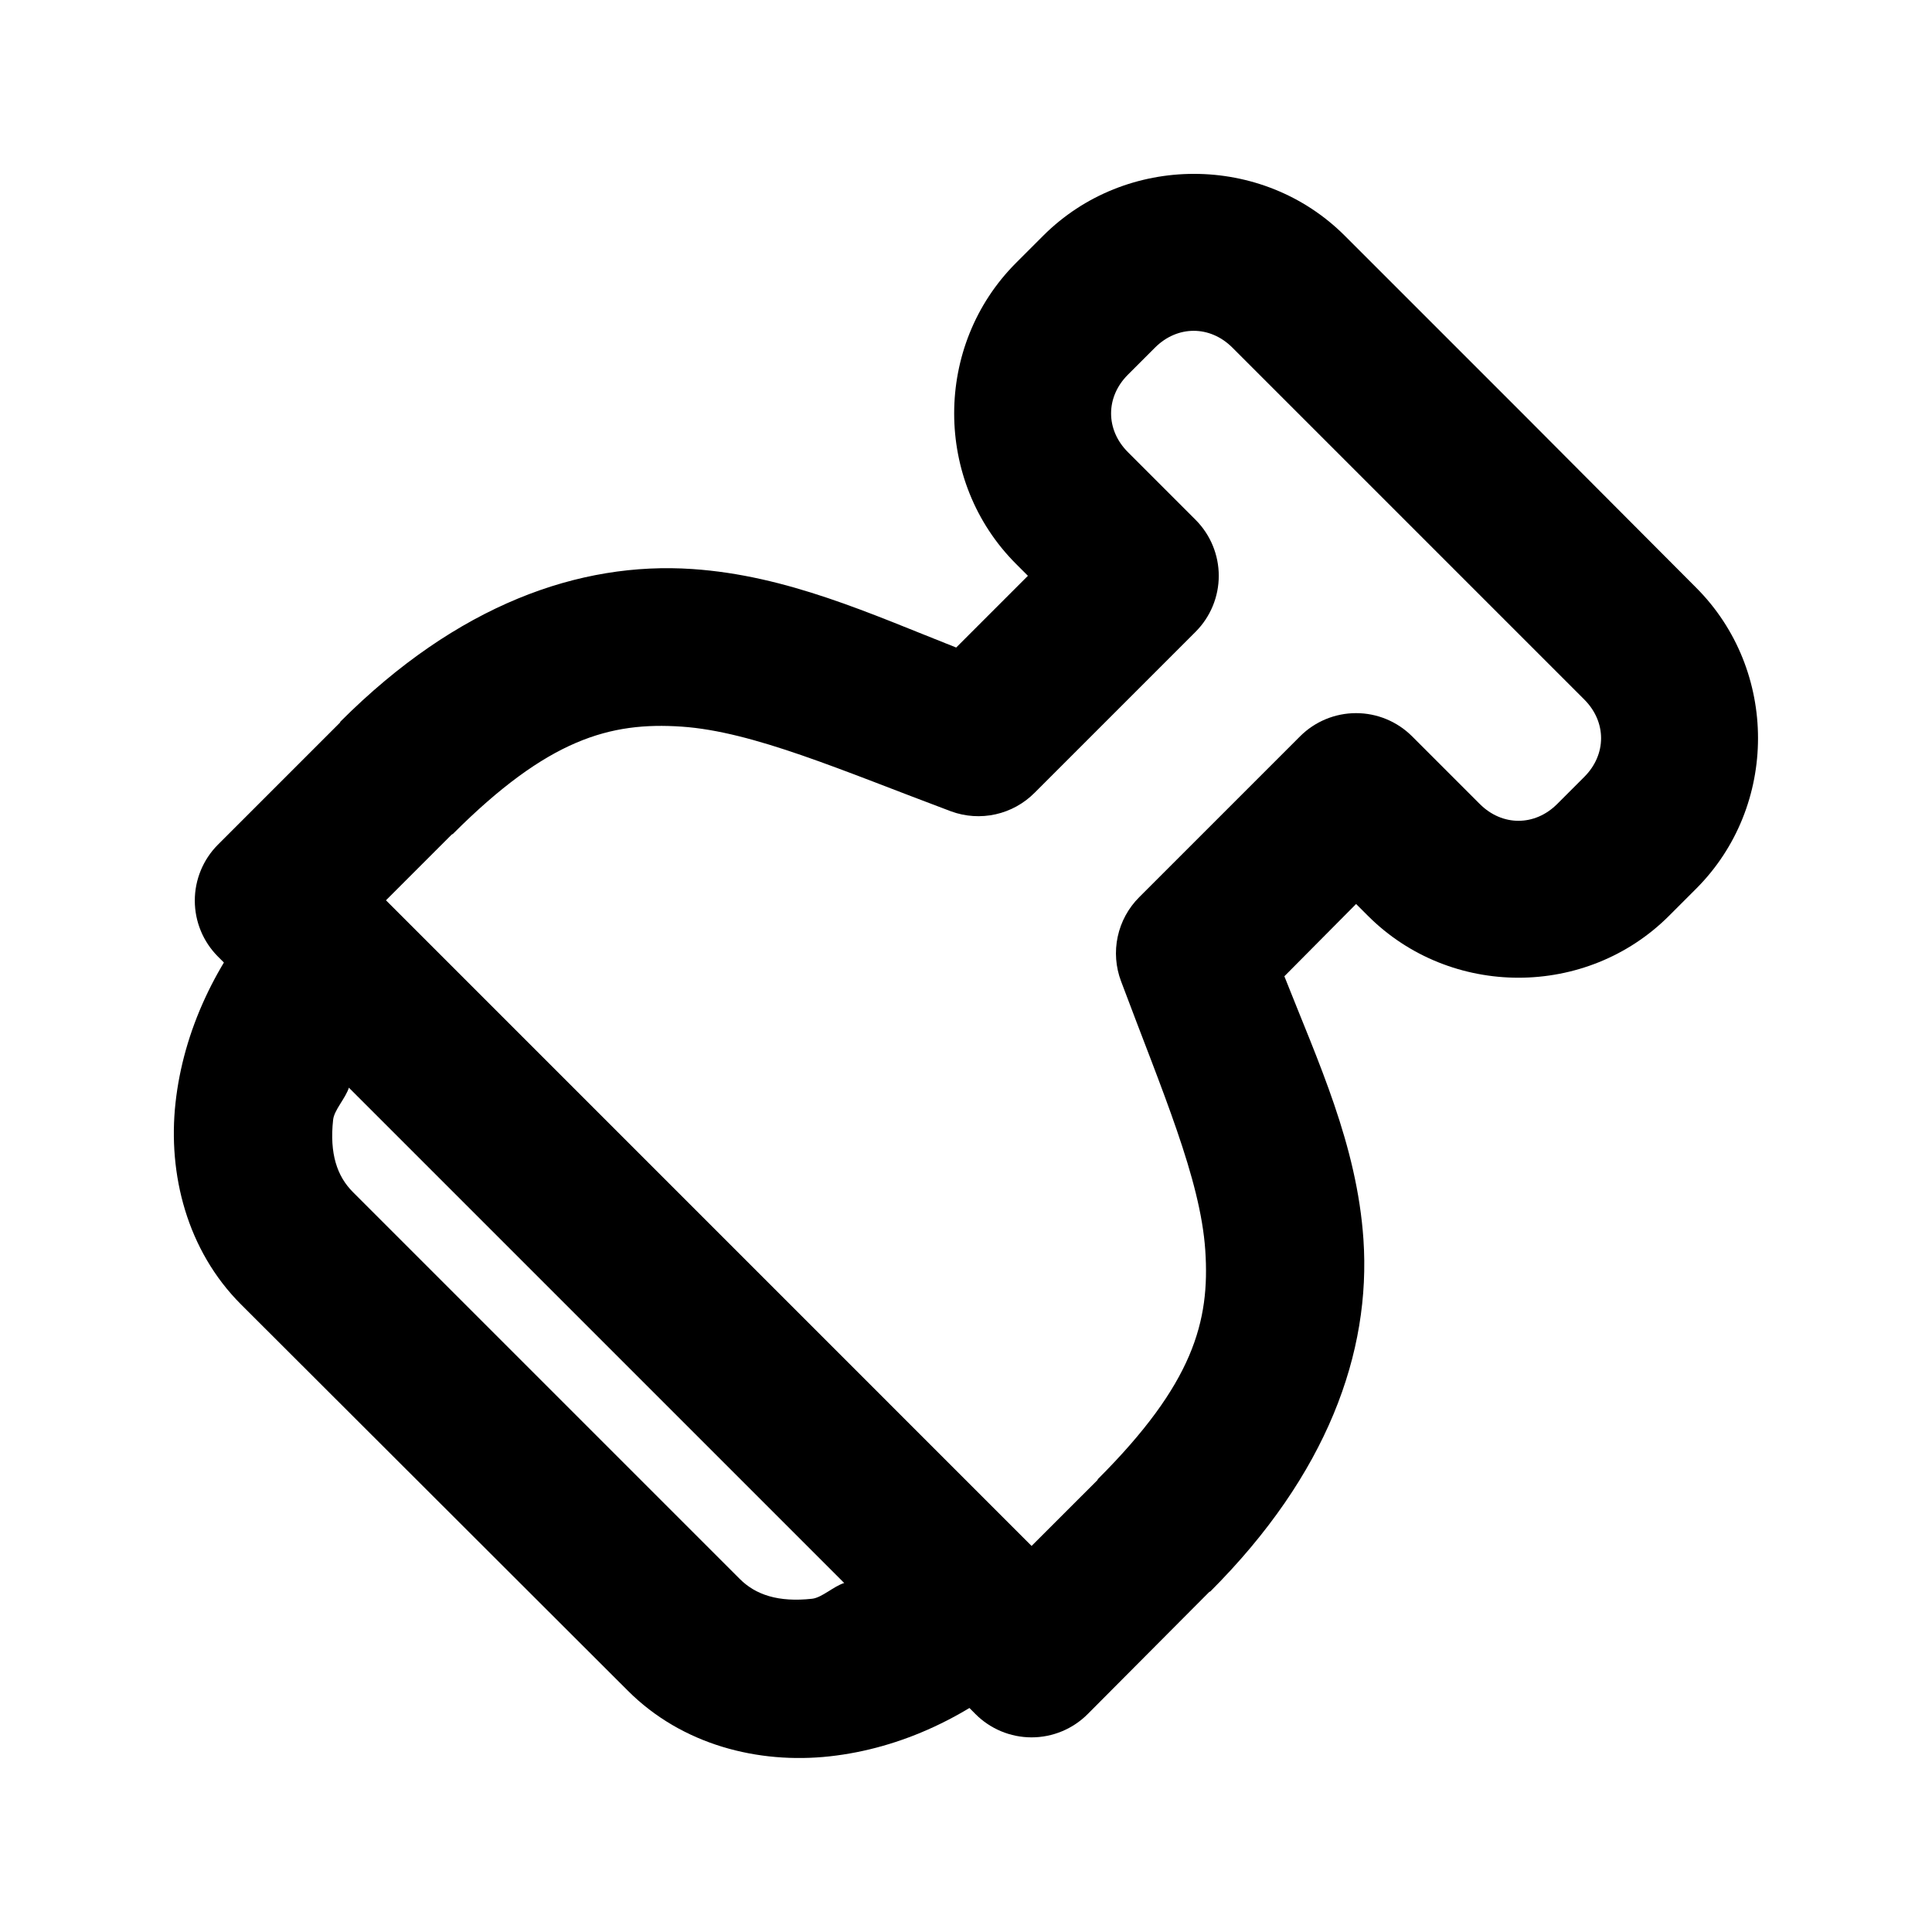
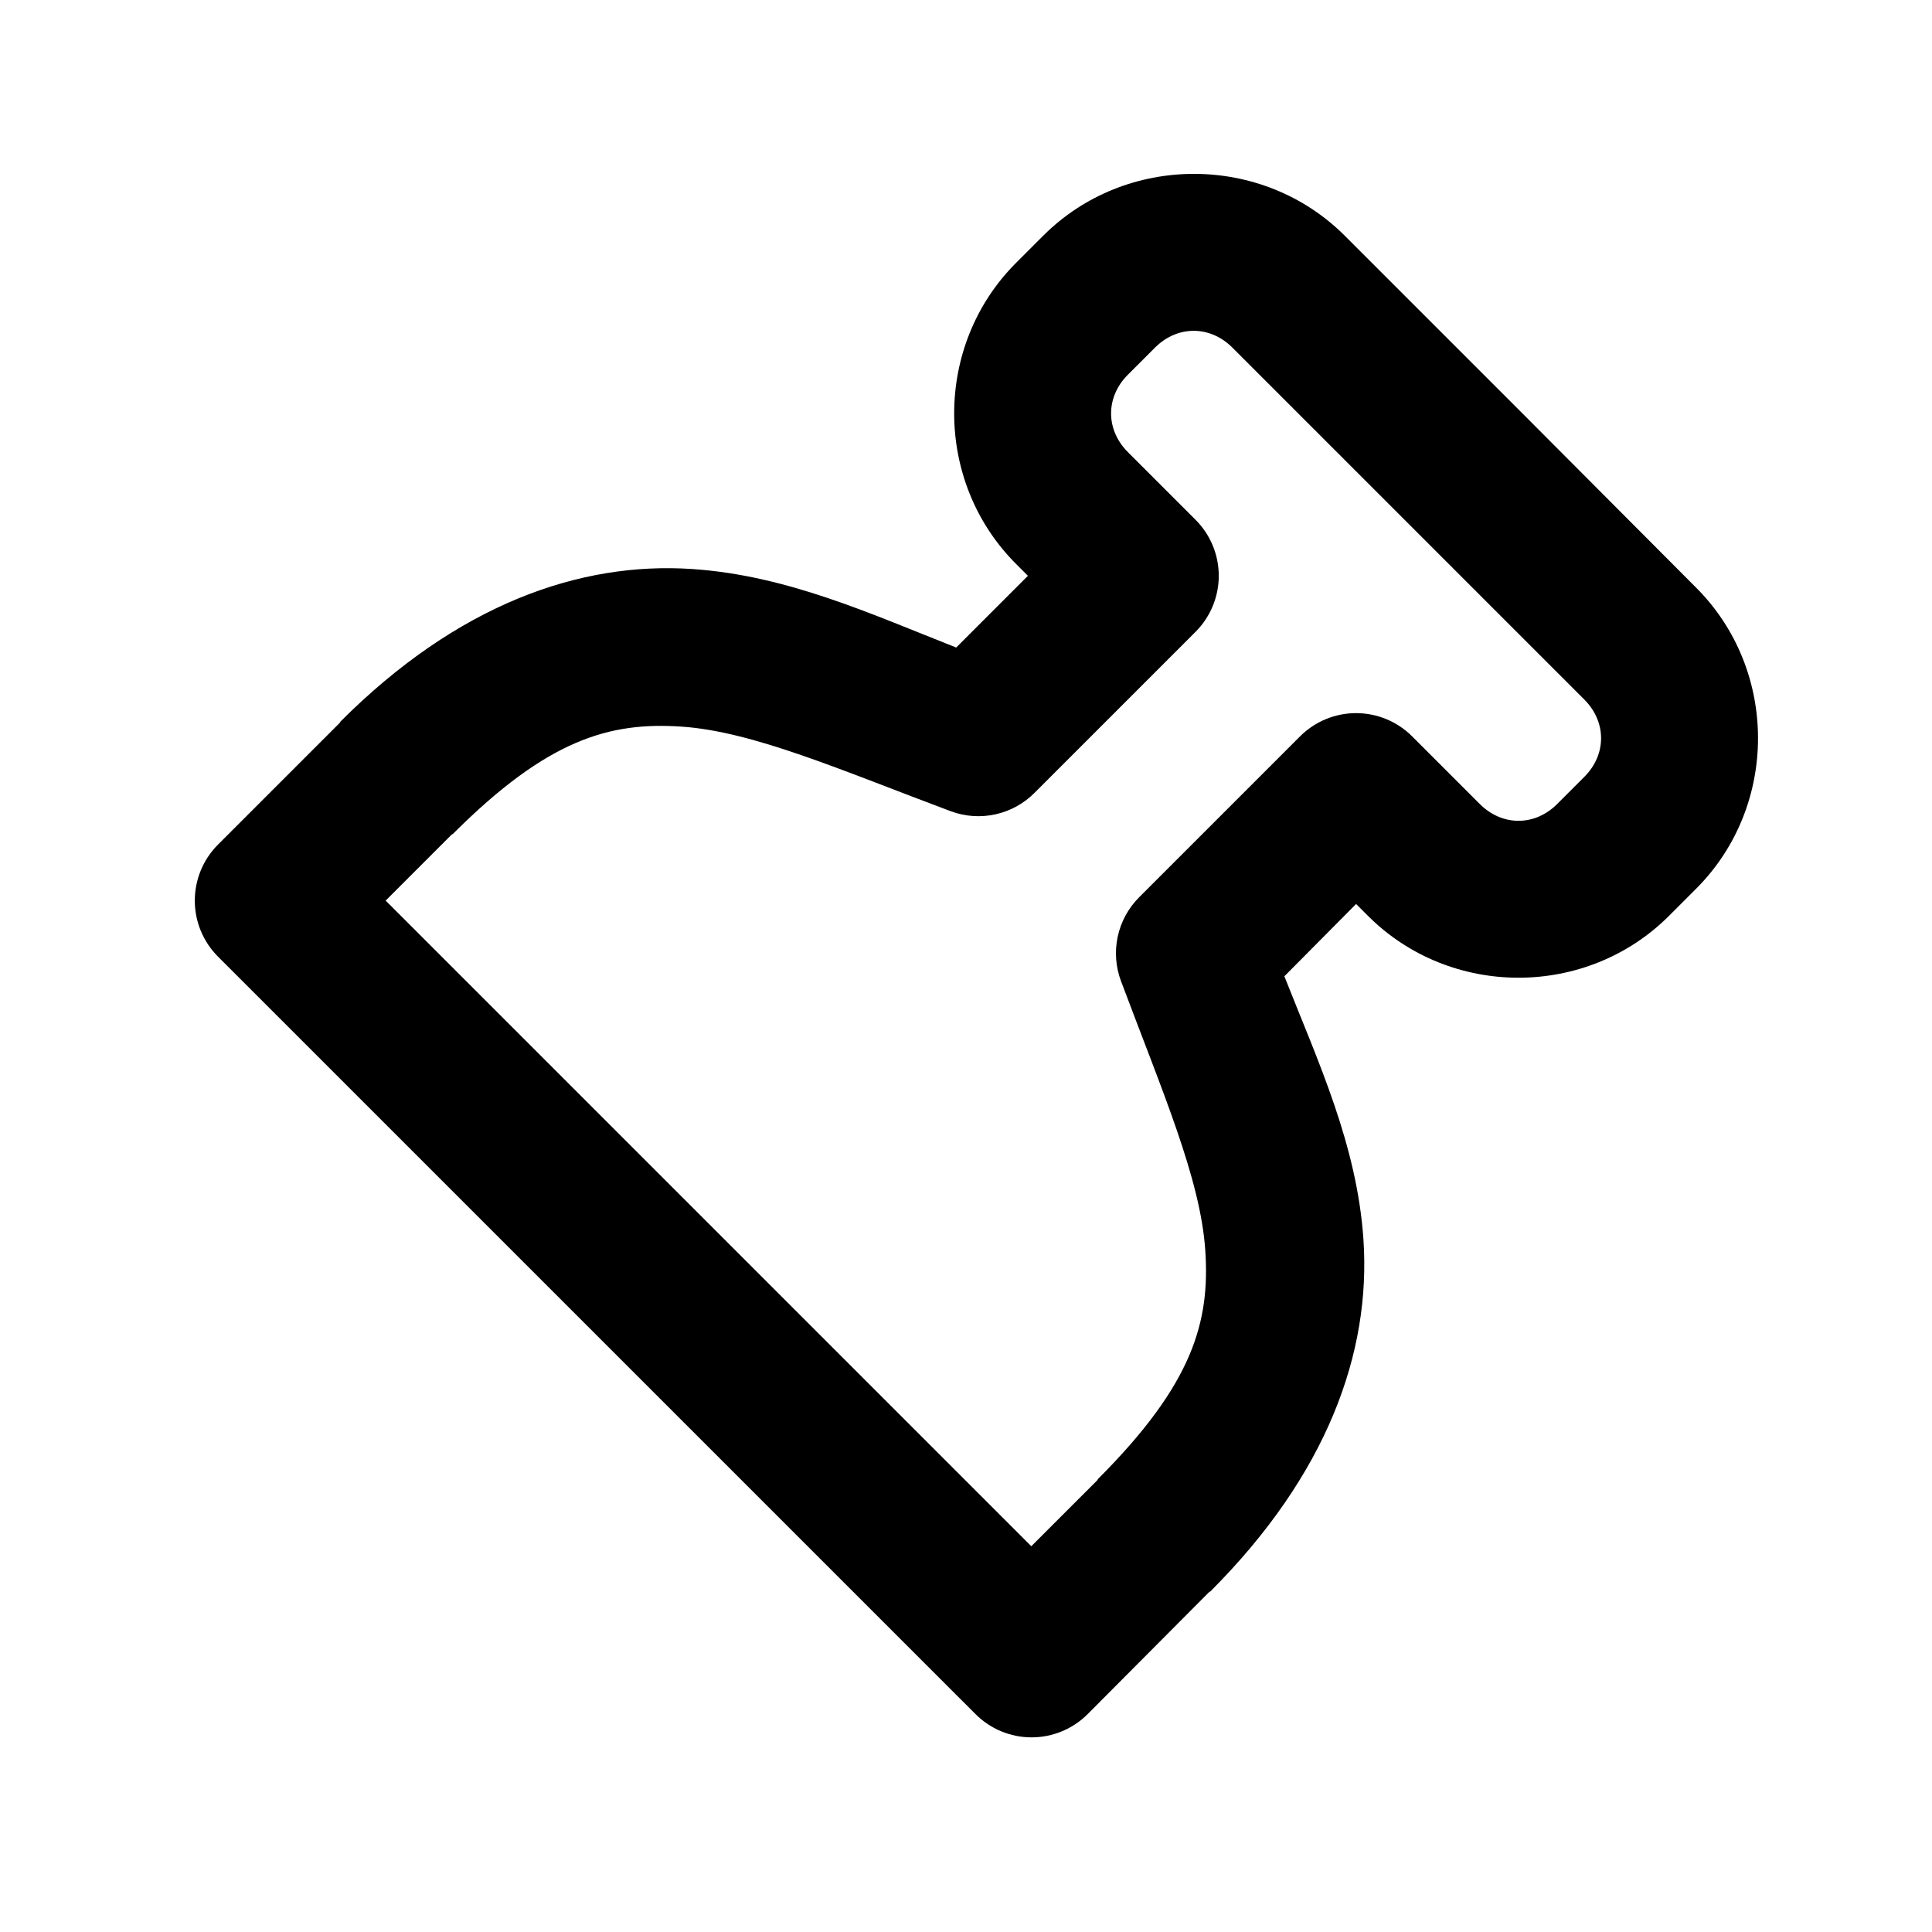
<svg xmlns="http://www.w3.org/2000/svg" fill="#000000" width="800px" height="800px" version="1.1" viewBox="144 144 512 512">
  <g>
-     <path d="m230.63 375.93c-5.898 0.074-11.496 2.629-15.418 7.035-14.008 15.73-22.621 34.359-24.699 53.293-2.078 18.93 3.055 39.129 17.367 53.438l102.54 102.39c14.309 14.309 34.508 19.441 53.438 17.363 18.934-2.078 37.414-10.688 53.141-24.699 4.324-3.84 6.871-9.293 7.039-15.074 0.172-5.777-2.051-11.375-6.141-15.461l-172.14-172.15c-4.008-4-9.457-6.211-15.121-6.137zm5.84 56.285 131.28 131.28c-2.852 0.902-5.953 3.91-8.531 4.191-8.973 0.984-14.973-1.051-19.16-5.238l-102.54-102.54c-4.191-4.191-6.223-10.188-5.238-19.16 0.281-2.578 3.289-5.684 4.191-8.531z" />
    <path d="m420.45 206.48-7.184 7.184c-21.867 21.867-21.867 57.918 0 79.785l3.144 3.144-19.012 19.012c-22.758-8.977-44.762-19.102-69.91-20.805-29.945-2.031-62.289 9.449-93.258 40.418l-0.148 0.301-32.332 32.332h-0.004c-3.922 3.934-6.121 9.266-6.121 14.82 0 5.555 2.199 10.883 6.121 14.82l200.74 200.73c3.941 3.969 9.301 6.199 14.895 6.199s10.953-2.231 14.895-6.199l32.184-32.332 0.301-0.148c30.969-30.973 42.594-63.312 40.566-93.262-1.703-25.098-11.996-47.047-20.957-69.754l19.012-19.16 3.141 3.141c21.867 21.867 57.918 21.867 79.785 0l7.184-7.184c21.867-21.867 21.867-57.918 0-79.785l-46.551-46.707-46.555-46.551c-21.867-21.867-58.066-21.867-79.938 0zm29.637 29.641c5.934-5.934 14.574-5.934 20.508 0l93.258 93.258c5.934 5.934 5.934 14.574 0 20.508l-7.184 7.184c-5.934 5.934-14.574 5.934-20.508 0l-17.965-17.965v0.004c-3.934-3.922-9.262-6.121-14.816-6.121-5.559 0-10.887 2.199-14.82 6.121l-42.664 42.664c-2.863 2.859-4.84 6.488-5.688 10.445-0.852 3.957-0.539 8.074 0.898 11.859 10.945 29.219 21.02 52.301 22.305 71.25 1.285 18.953-3.238 35.422-28.441 60.629l-0.148 0.301-17.516 17.512-171.1-171.1 17.512-17.516 0.301-0.148c25.203-25.203 41.676-29.727 60.625-28.441s42.184 11.508 71.402 22.453c3.777 1.387 7.875 1.656 11.805 0.781 3.926-0.875 7.519-2.863 10.352-5.723l42.66-42.66c3.922-3.938 6.125-9.266 6.125-14.82s-2.203-10.883-6.125-14.82l-17.961-17.961c-5.934-5.934-5.934-14.574 0-20.508z" />
  </g>
</svg>